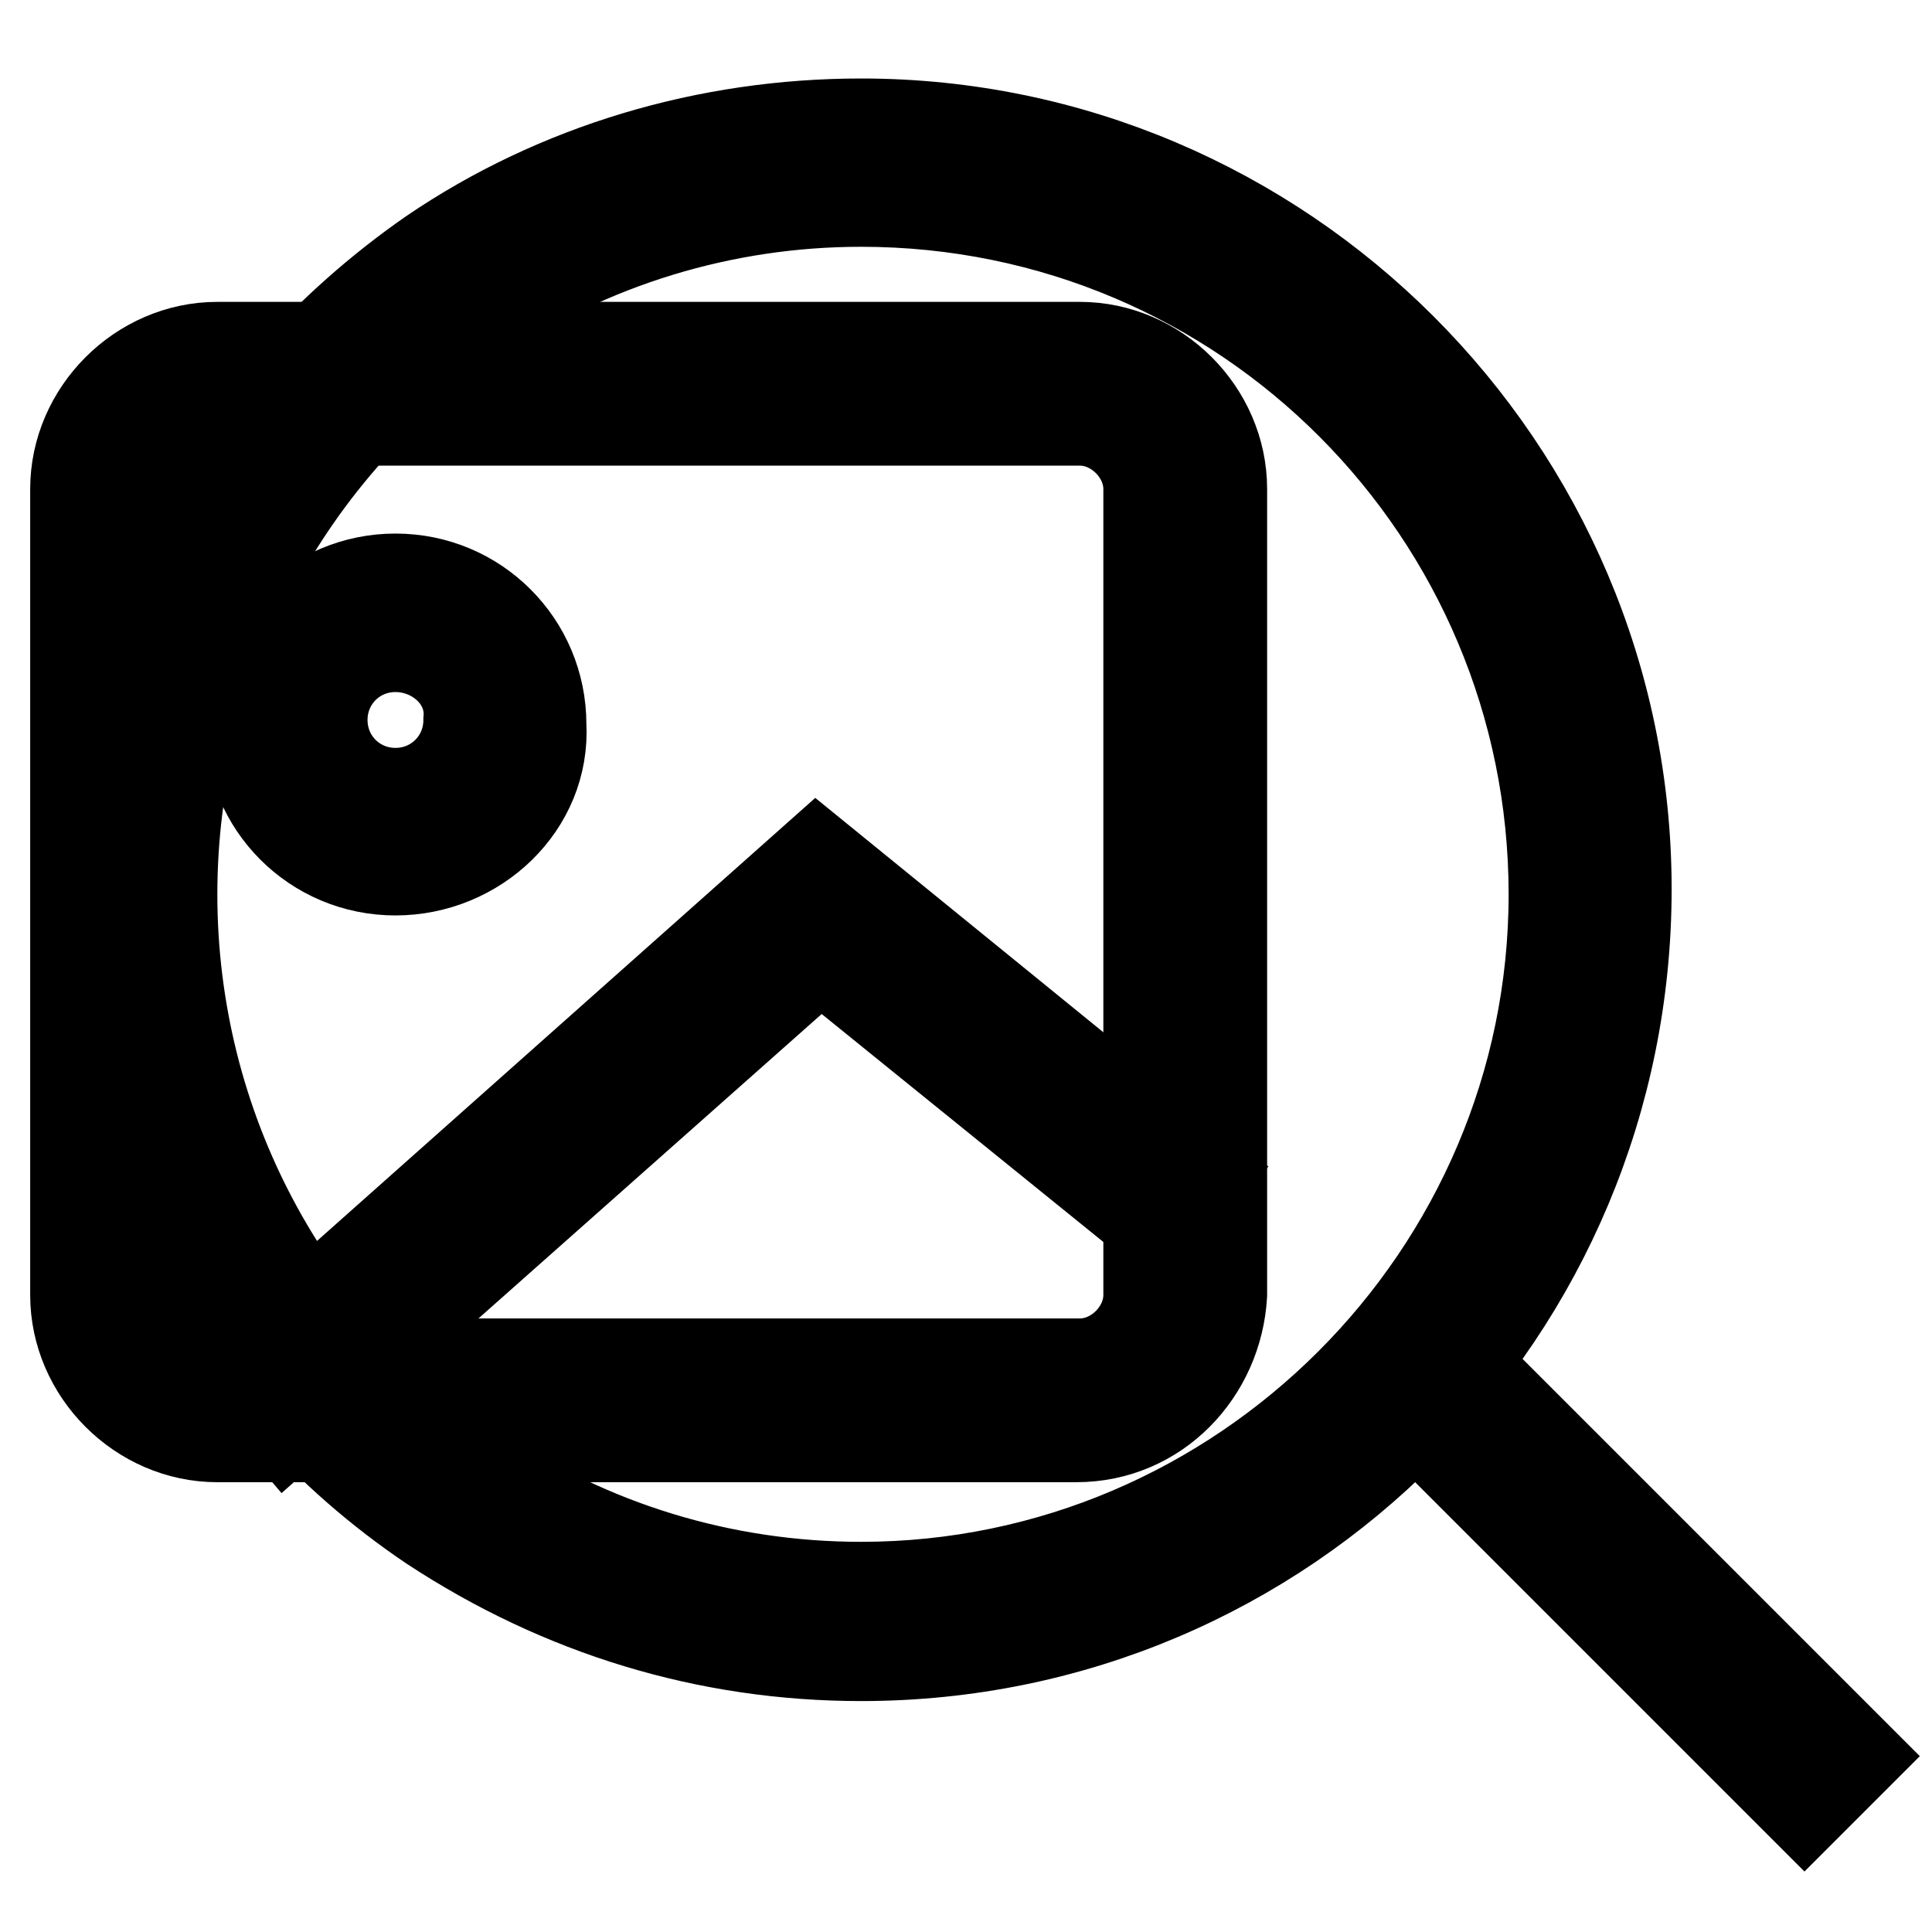
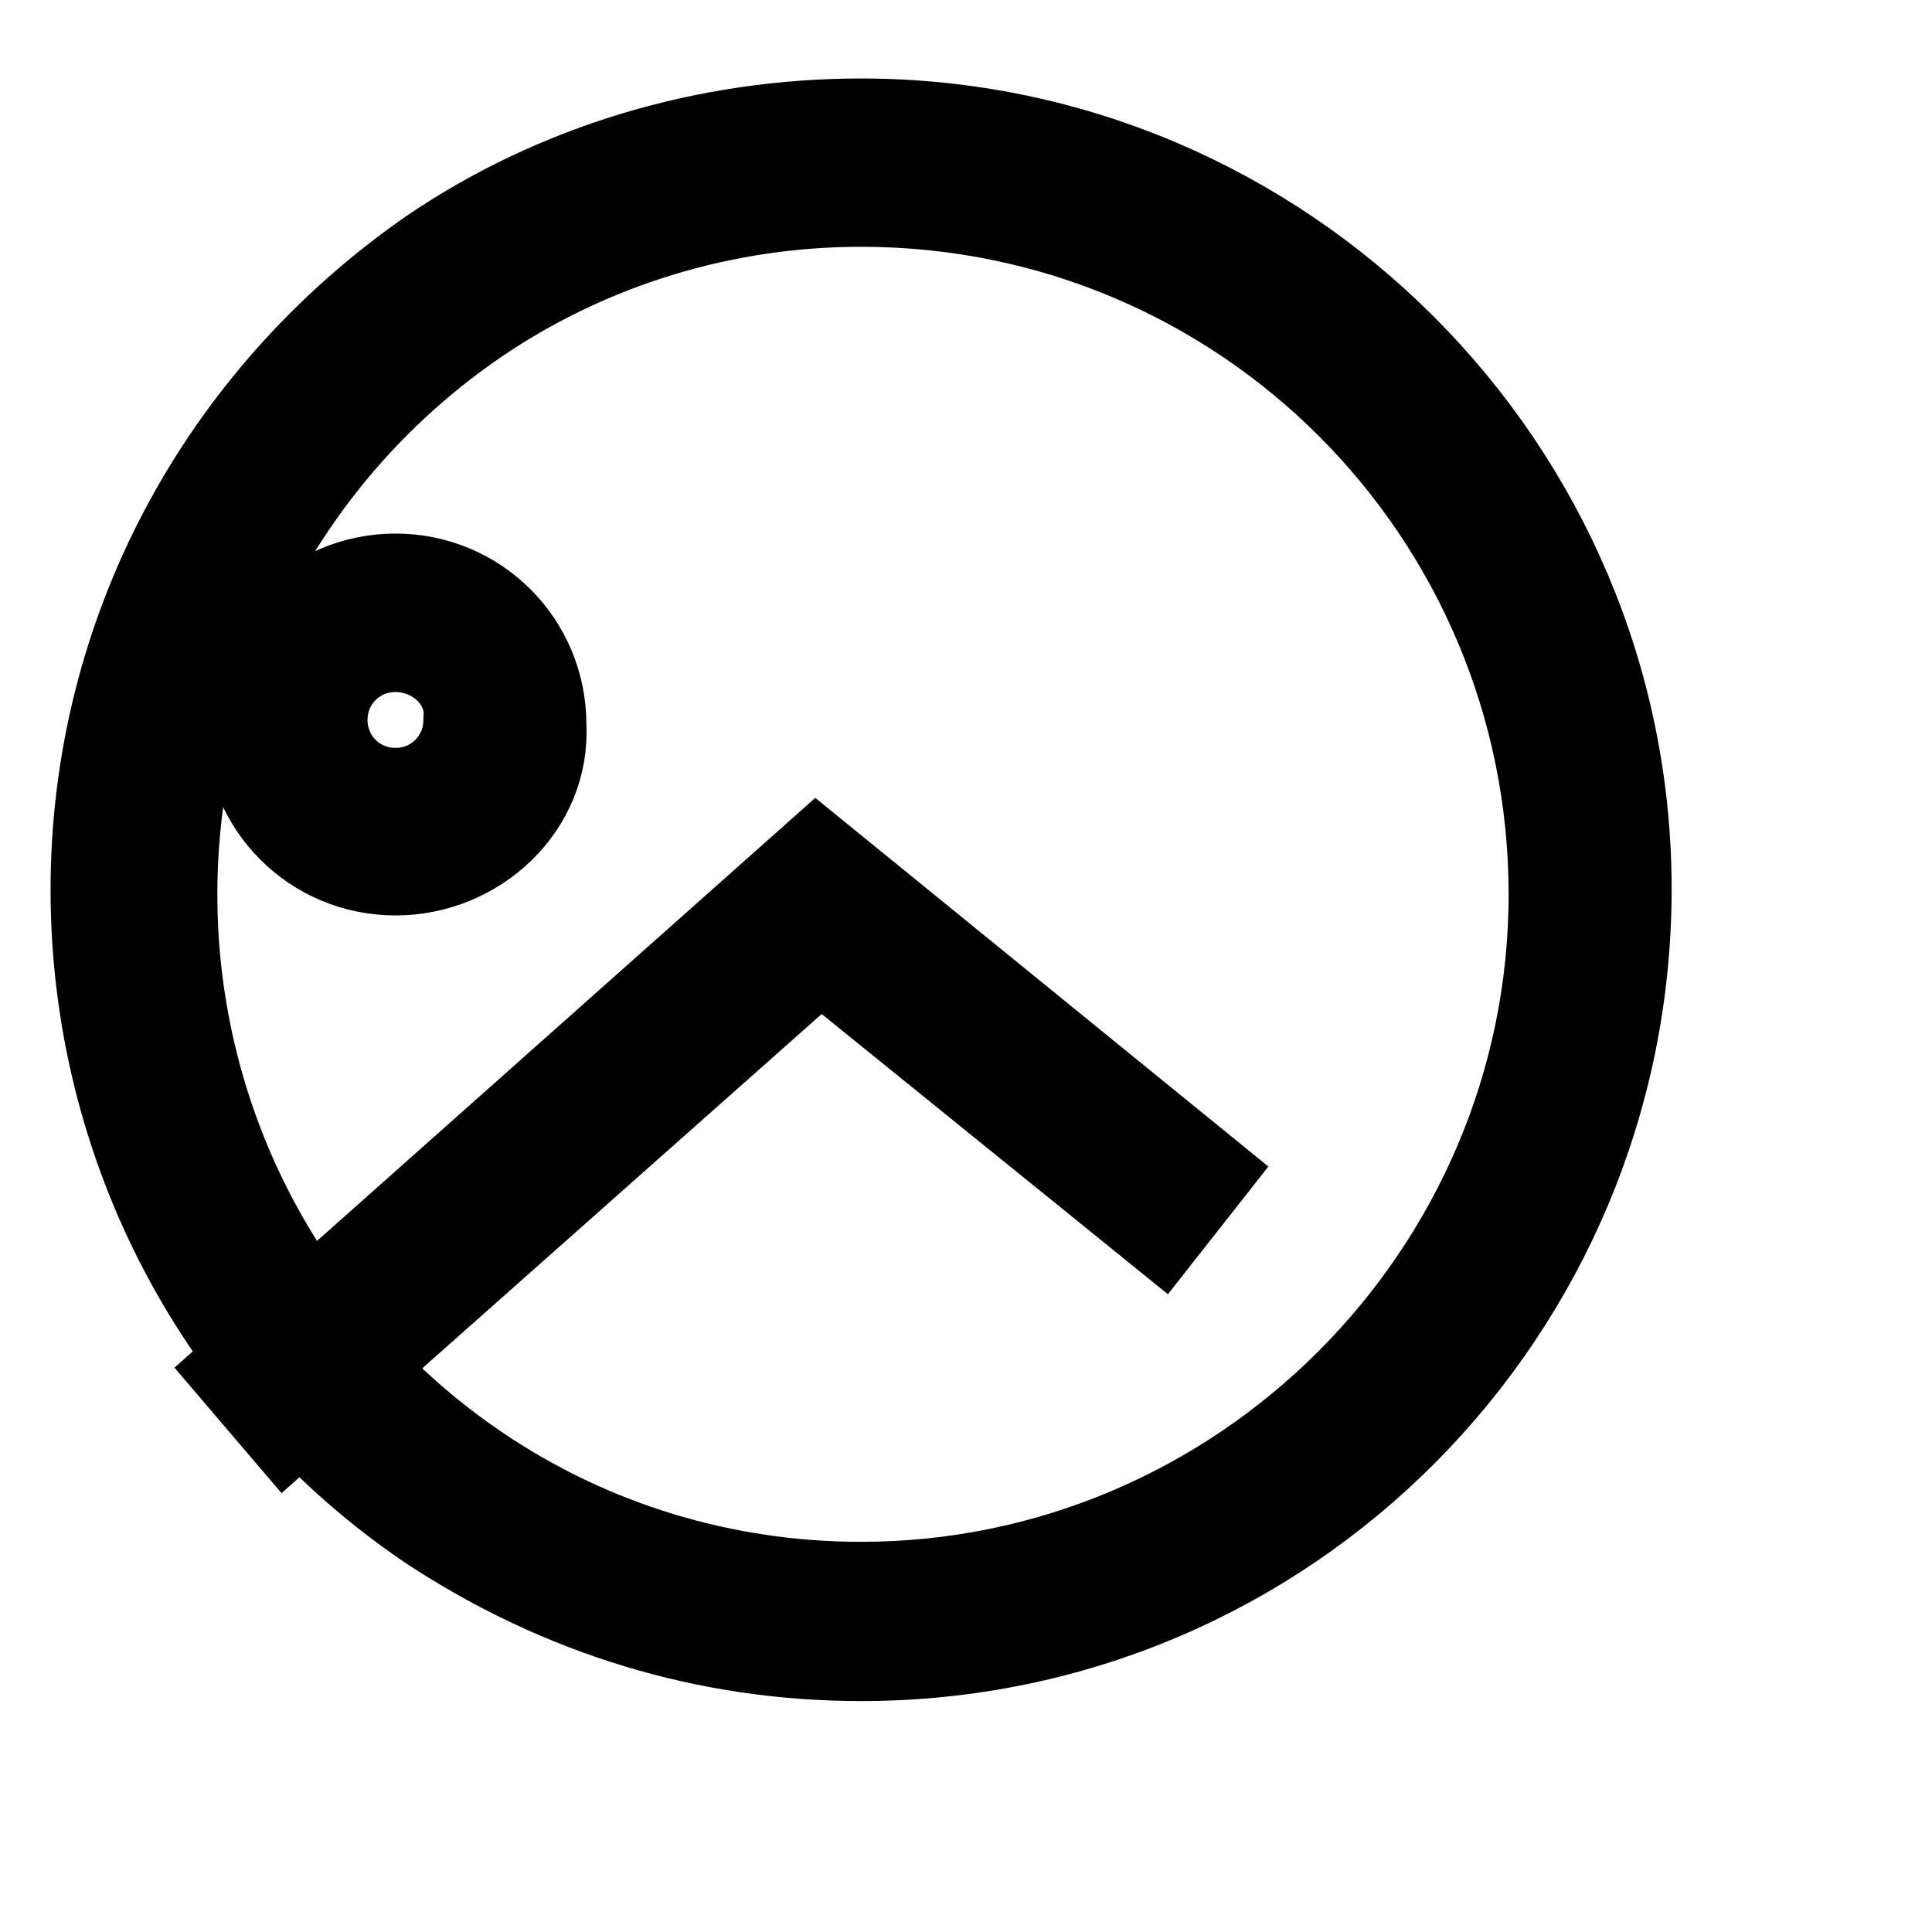
<svg xmlns="http://www.w3.org/2000/svg" version="1.1" x="0px" y="0px" viewBox="0 0 256 256" enable-background="new 0 0 256 256" xml:space="preserve">
  <g>
-     <path stroke-width="12" fill-opacity="0" stroke="#000000" d="M142.6,190.4H28.8c-10.2,0-18.8-8.6-18.8-18.8V64.8C10,54.6,18.6,46,28.8,46h114.3 c10.2,0,18.8,8.6,18.8,18.8v106.8C161.3,181.8,153.3,190.4,142.6,190.4z M28.8,55.7c-4.8,0-9.1,4.3-9.1,9.1v106.8 c0,4.8,4.3,9.1,9.1,9.1h114.3c4.8,0,9.1-4.3,9.1-9.1V64.8c0-4.8-4.3-9.1-9.1-9.1H28.8z" />
    <path stroke-width="12" fill-opacity="0" stroke="#000000" d="M52.4,115.3c-10.7,0-19.3-8.6-19.3-19.3c0-10.7,8.6-19.3,19.3-19.3c10.7,0,19.3,8.6,19.3,19.3 C72.3,106.7,63.1,115.3,52.4,115.3z M52.4,85.7c-5.4,0-9.7,4.3-9.7,9.7c0,5.4,4.3,9.7,9.7,9.7c5.4,0,9.7-4.3,9.7-9.7 C62.6,90,57.8,85.7,52.4,85.7z M37.9,189.3l-6.4-7.5l76.7-68.2l51.5,41.9l-5.9,7.5l-45.1-36.5L37.9,189.3z" />
-     <path stroke-width="12" fill-opacity="0" stroke="#000000" d="M114.1,219.4c-20.4,0-39.7-5.9-56.9-17.2c-27.9-18.8-44.5-50.4-44.5-84.3c0-33.8,16.6-64.9,44.5-84.3 c16.6-11.3,36.5-17.2,56.9-17.2c55.8,0,101.4,45.6,101.4,101.4C215.5,173.7,170.5,219.4,114.1,219.4z M114.1,26.7 c-18.2,0-36,5.4-51,15.6c-25.2,17.2-40.3,45.6-40.3,76.2c0,30.6,15,59,40.3,76.2c15,10.2,32.7,15.6,51,15.6 c50.4,0,91.8-41.3,91.8-91.8C205.9,68,165.1,26.7,114.1,26.7L114.1,26.7z" />
-     <path stroke-width="12" fill-opacity="0" stroke="#000000" d="M184.1,184.5l6.8-6.8l55,55l-6.8,6.8L184.1,184.5z" />
+     <path stroke-width="12" fill-opacity="0" stroke="#000000" d="M114.1,219.4c-20.4,0-39.7-5.9-56.9-17.2c-27.9-18.8-44.5-50.4-44.5-84.3c0-33.8,16.6-64.9,44.5-84.3 c16.6-11.3,36.5-17.2,56.9-17.2c55.8,0,101.4,45.6,101.4,101.4C215.5,173.7,170.5,219.4,114.1,219.4z M114.1,26.7 c-18.2,0-36,5.4-51,15.6c-25.2,17.2-40.3,45.6-40.3,76.2c0,30.6,15,59,40.3,76.2c15,10.2,32.7,15.6,51,15.6 c50.4,0,91.8-41.3,91.8-91.8C205.9,68,165.1,26.7,114.1,26.7z" />
  </g>
</svg>